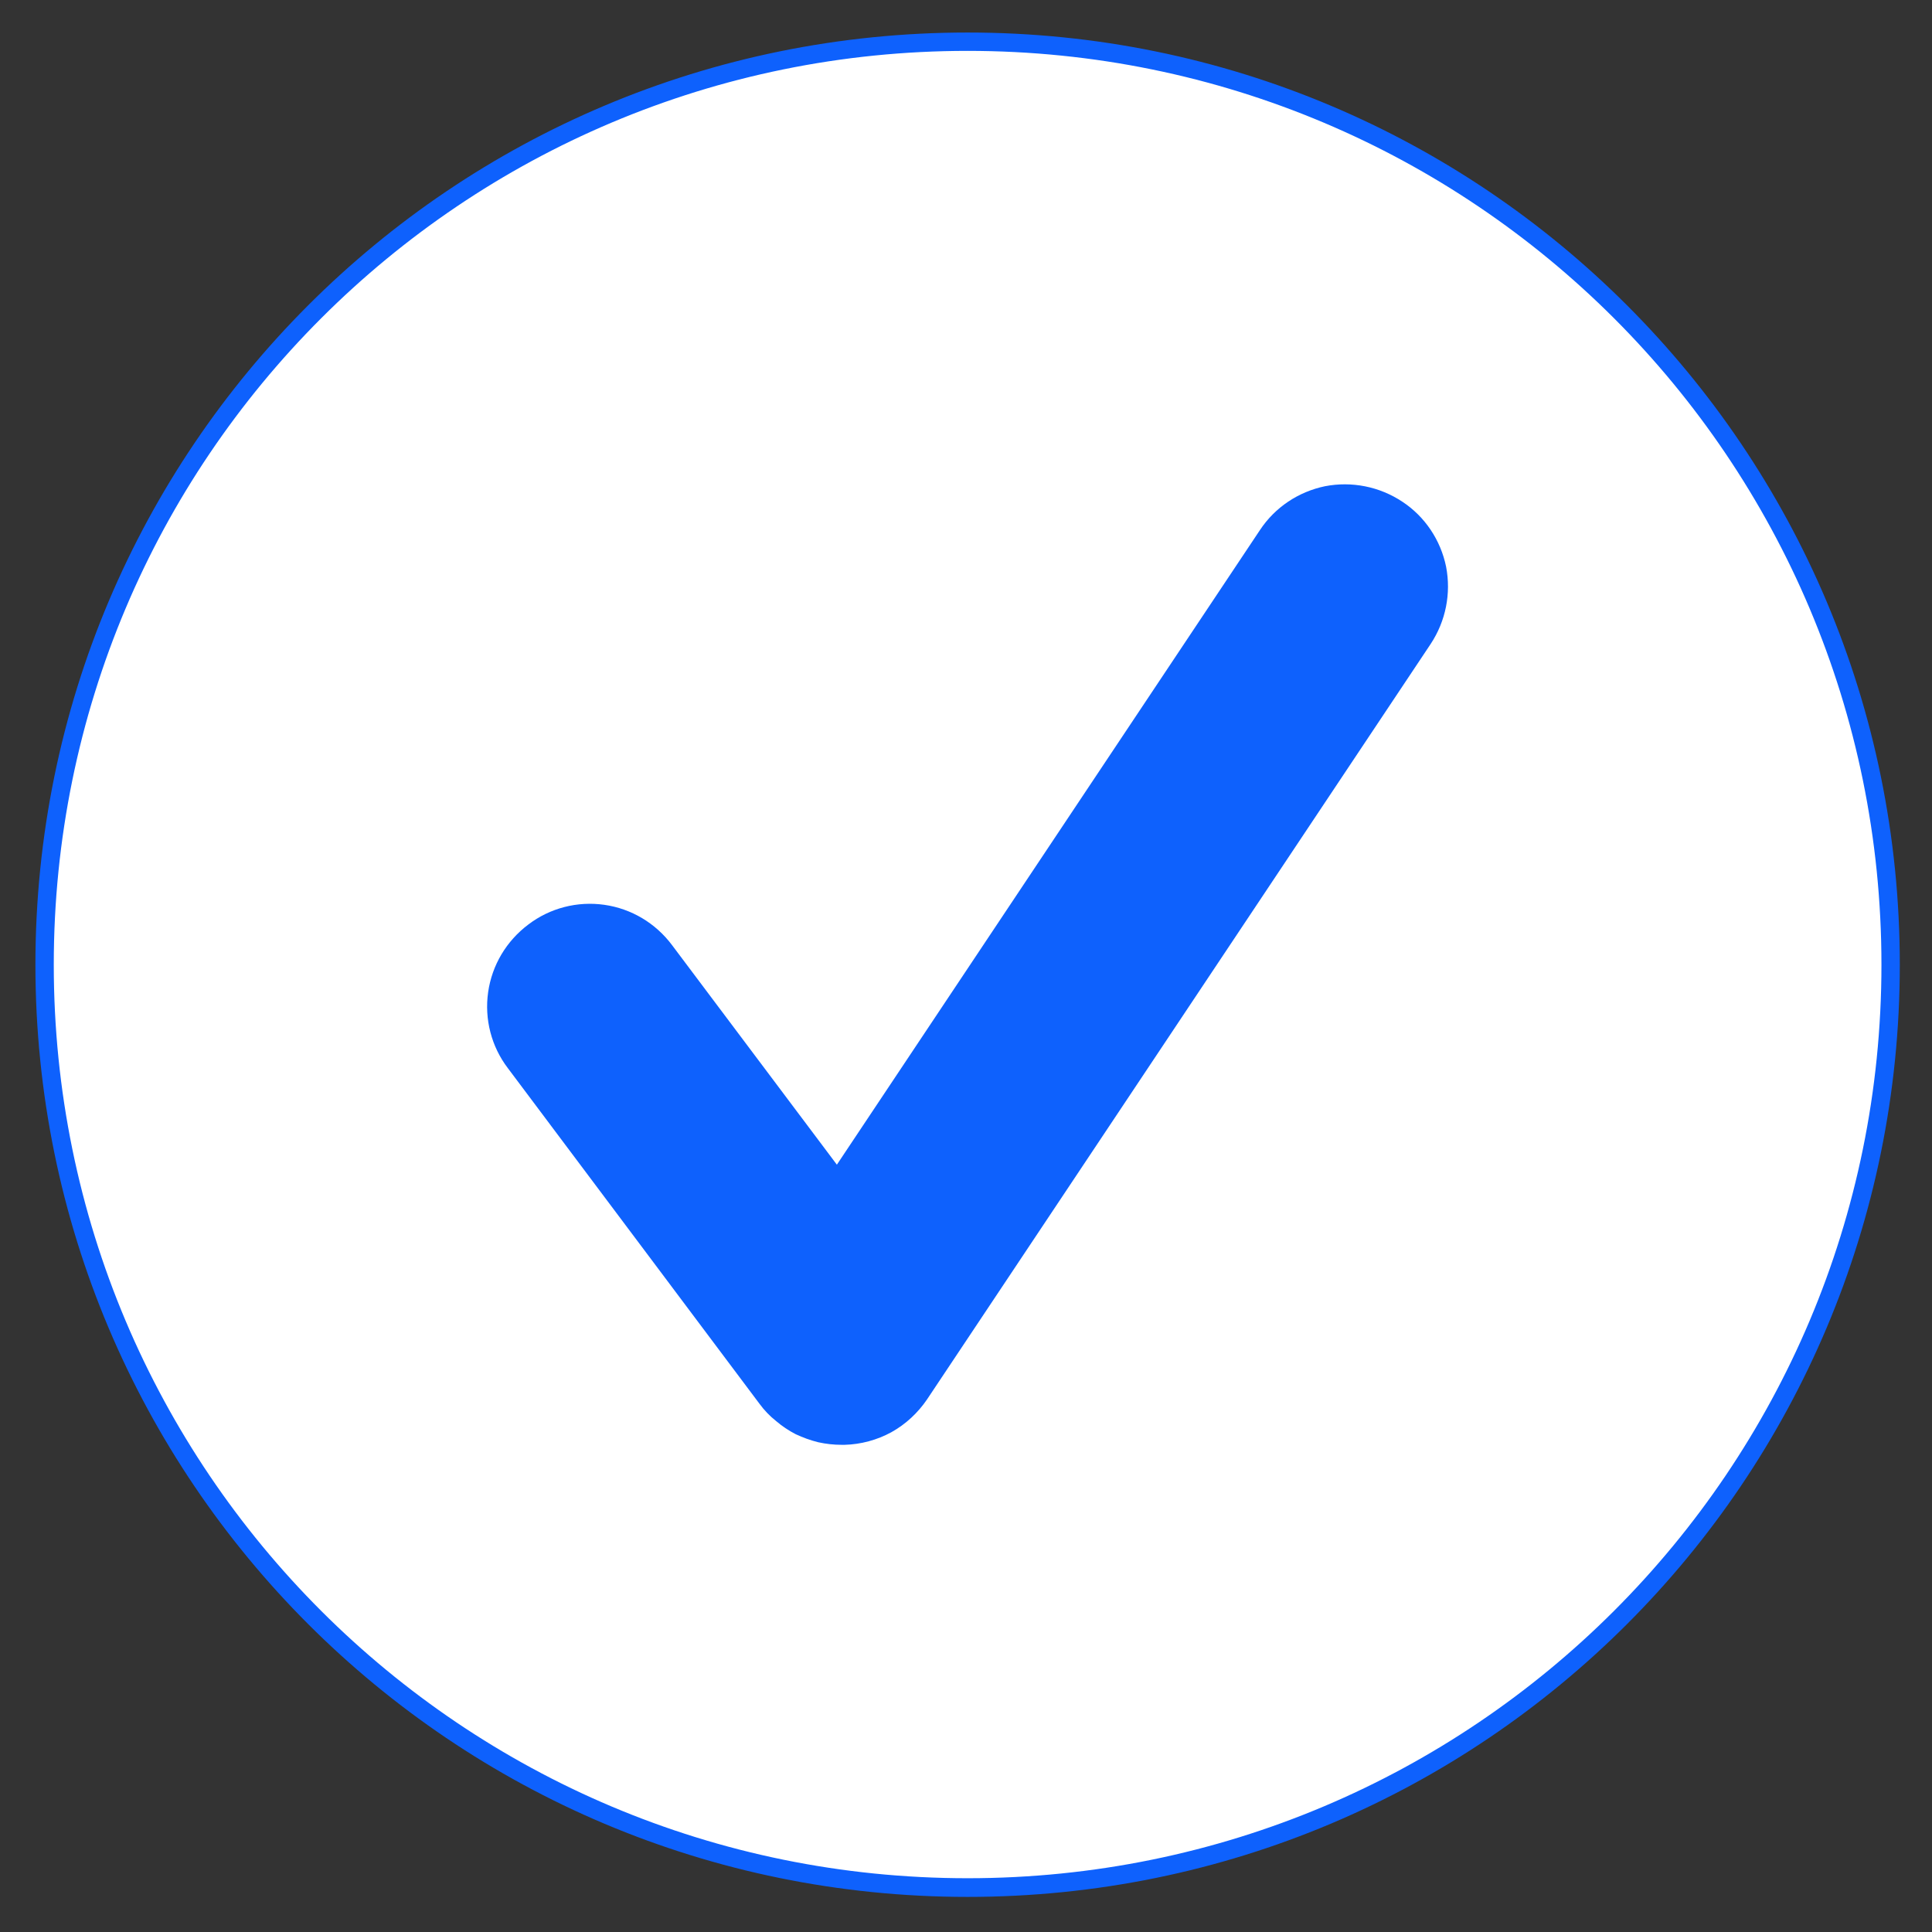
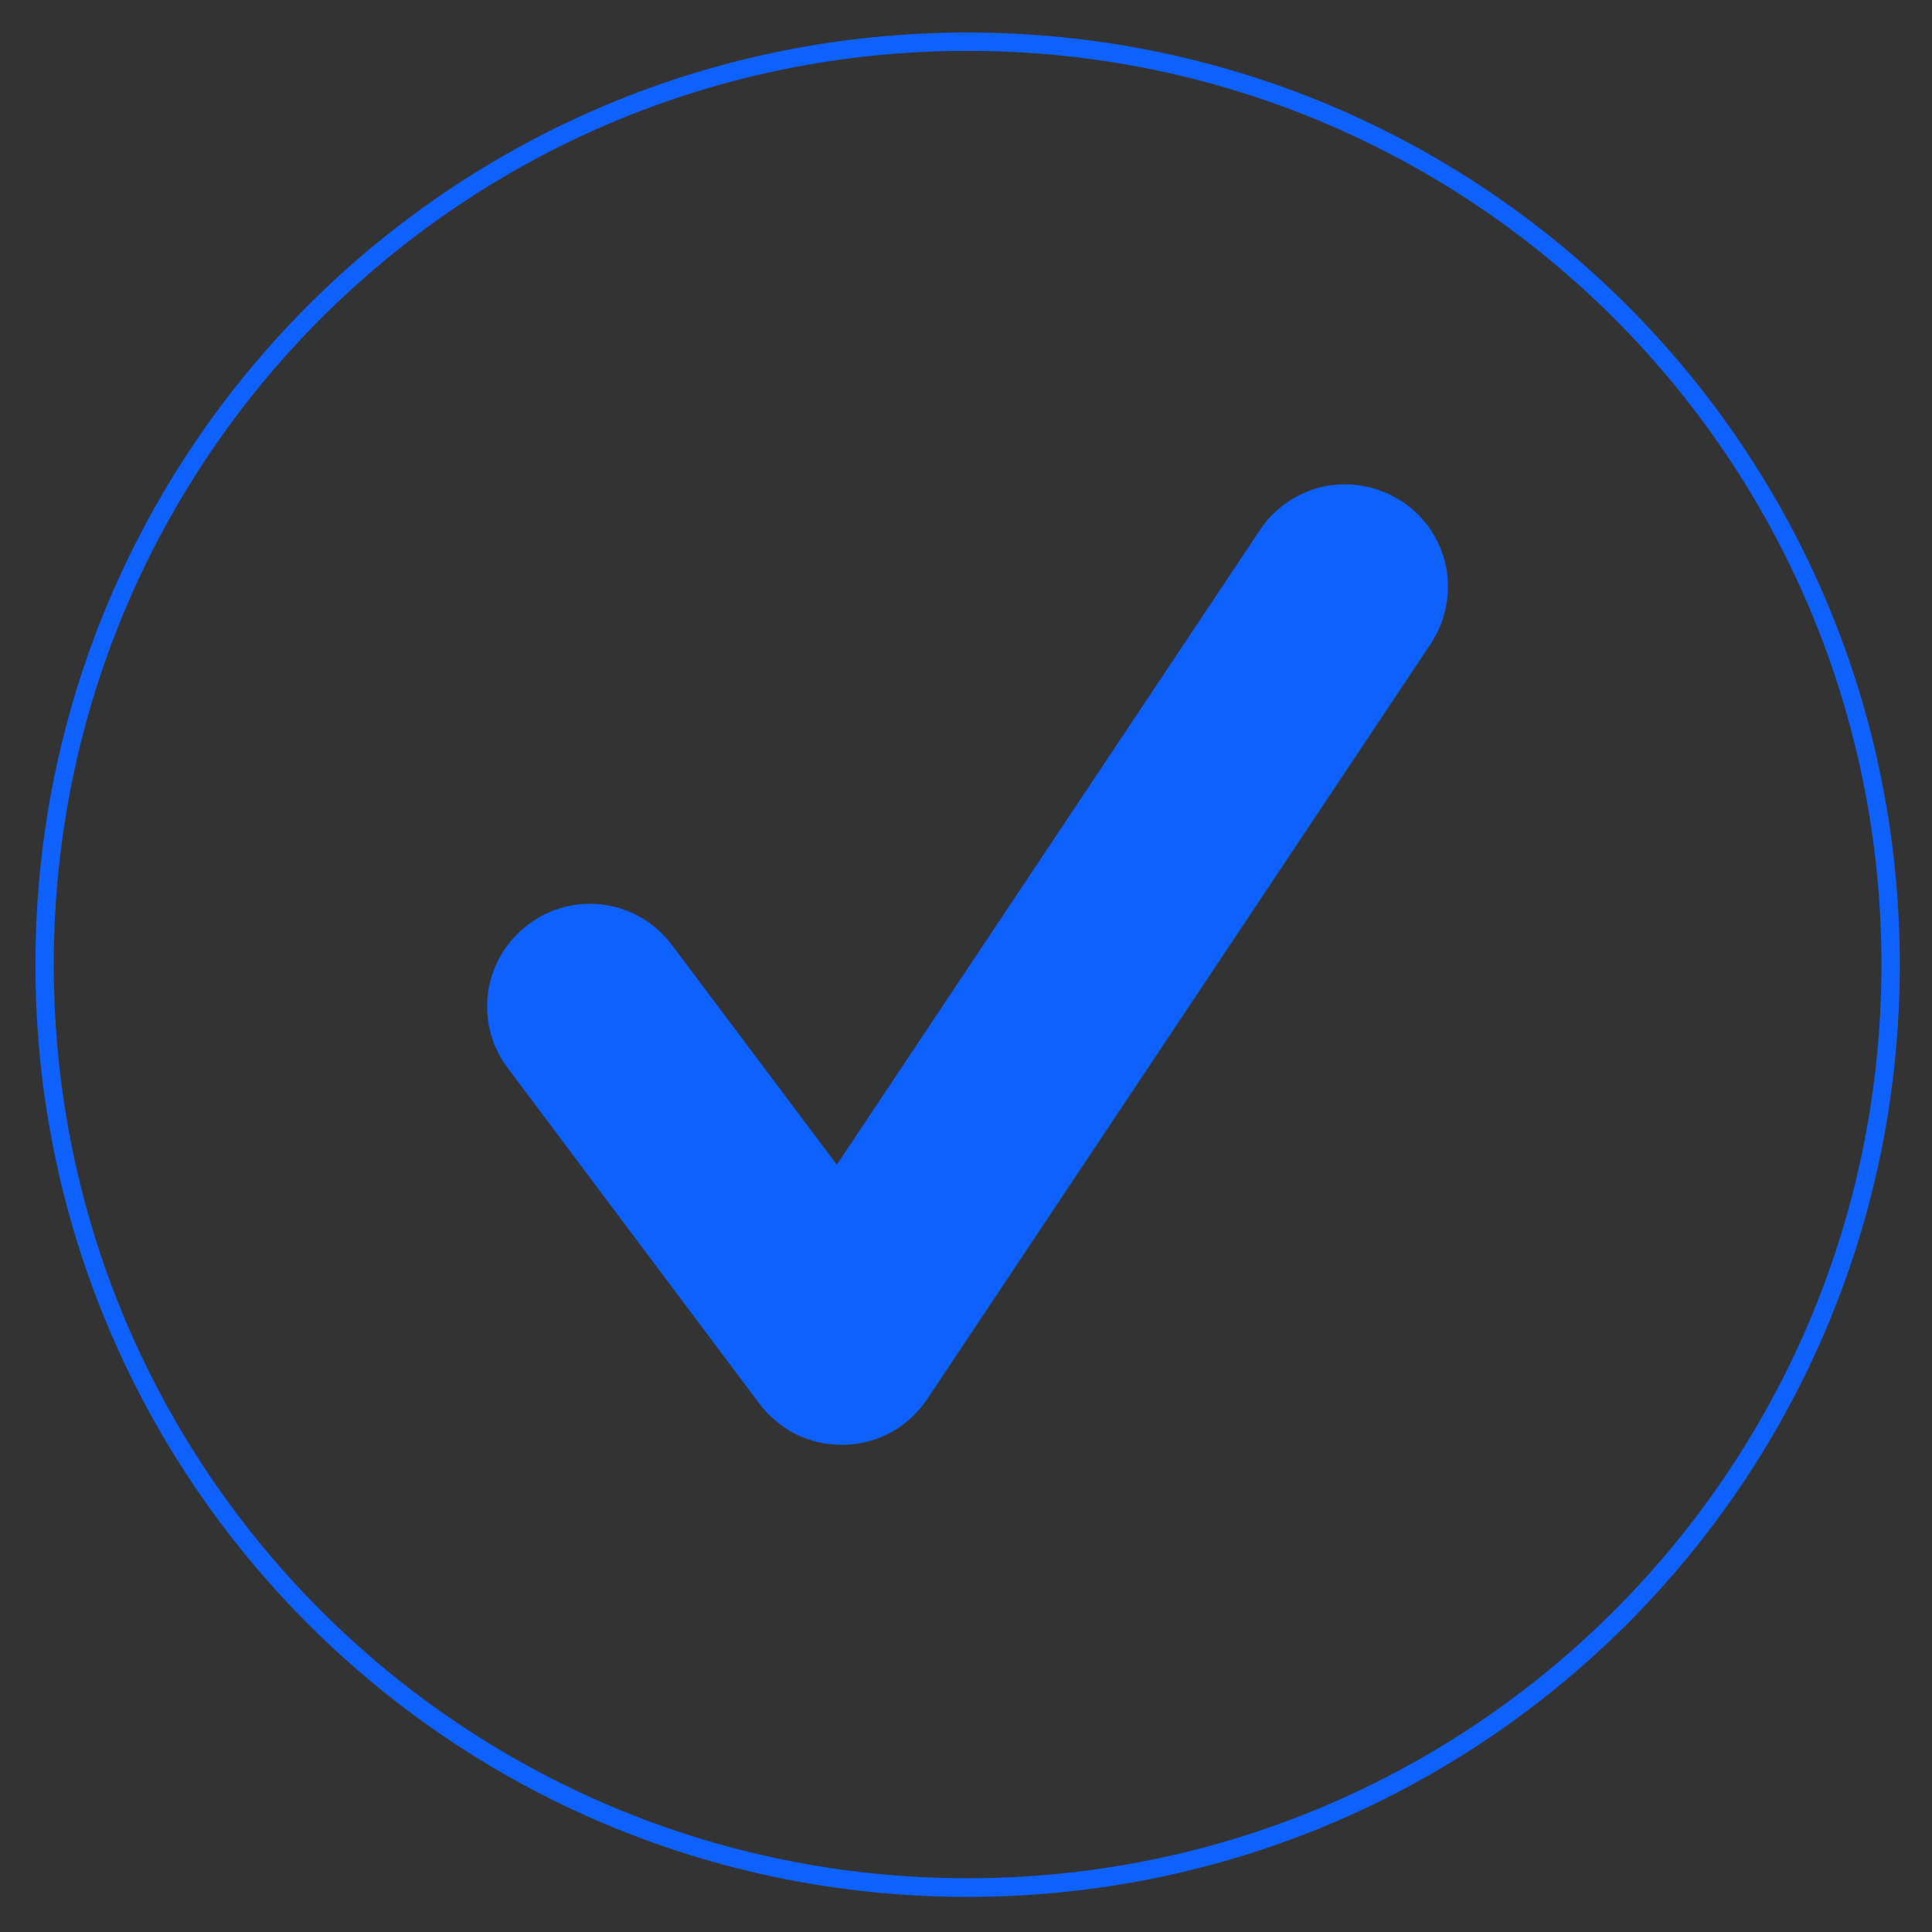
<svg xmlns="http://www.w3.org/2000/svg" version="1.2" viewBox="0 0 600 600" width="600" height="600">
  <rect x="0" y="0" width="600" height="600" fill="#333333" stroke="none" />
  <title>New Project</title>
  <style>
		.s0 { fill: #ffffff } 
		.s1 { fill: #0e61fd } 
	</style>
-   <path id="Layer" class="s0" d="m300.5 586.2c-158.5 0-286.6-128.1-286.6-286.6 0-158.5 128.1-286.7 286.6-286.7 158.5 0 286.6 128.2 286.6 286.7 0 158.5-128.1 286.6-286.6 286.6z" />
  <path id="Layer" fill-rule="evenodd" class="s1" d="m300.5 589.1c-160.1 0-289.5-129.4-289.5-289.5 0-160.1 129.4-289.5 289.5-289.5 160.1 0 289.5 129.4 289.5 289.5 0 160.1-129.4 289.5-289.5 289.5zm283.8-289.5c0-157-126.9-283.8-283.8-283.8-156.9 0-283.8 126.8-283.8 283.8 0 156.9 126.9 283.7 283.8 283.7 156.9 0 283.8-126.8 283.8-283.7z" />
  <path id="Layer" class="s1" d="m261.4 448.7q-3.7 0-7.3-0.8-3.6-0.9-7-2.5-3.3-1.7-6.1-4.1-2.9-2.3-5.1-5.3l-78.2-104.3c-5.1-6.7-7.3-15.2-6.1-23.6 1.2-8.4 5.7-15.9 12.5-21 6.7-5.1 15.2-7.3 23.6-6.1 8.4 1.2 15.9 5.7 21 12.5l51.2 68.2 131.4-197.1c4.7-7.1 12-11.9 20.2-13.6 8.3-1.6 16.9 0.1 24 4.8 7 4.6 11.9 11.9 13.6 20.2 1.6 8.3-0.1 16.9-4.8 24l-156.4 234.6q-2.1 3.1-4.9 5.7-2.8 2.6-6.2 4.5-3.3 1.8-7 2.8-3.7 1-7.5 1.1-0.5 0-0.9 0z" />
</svg>